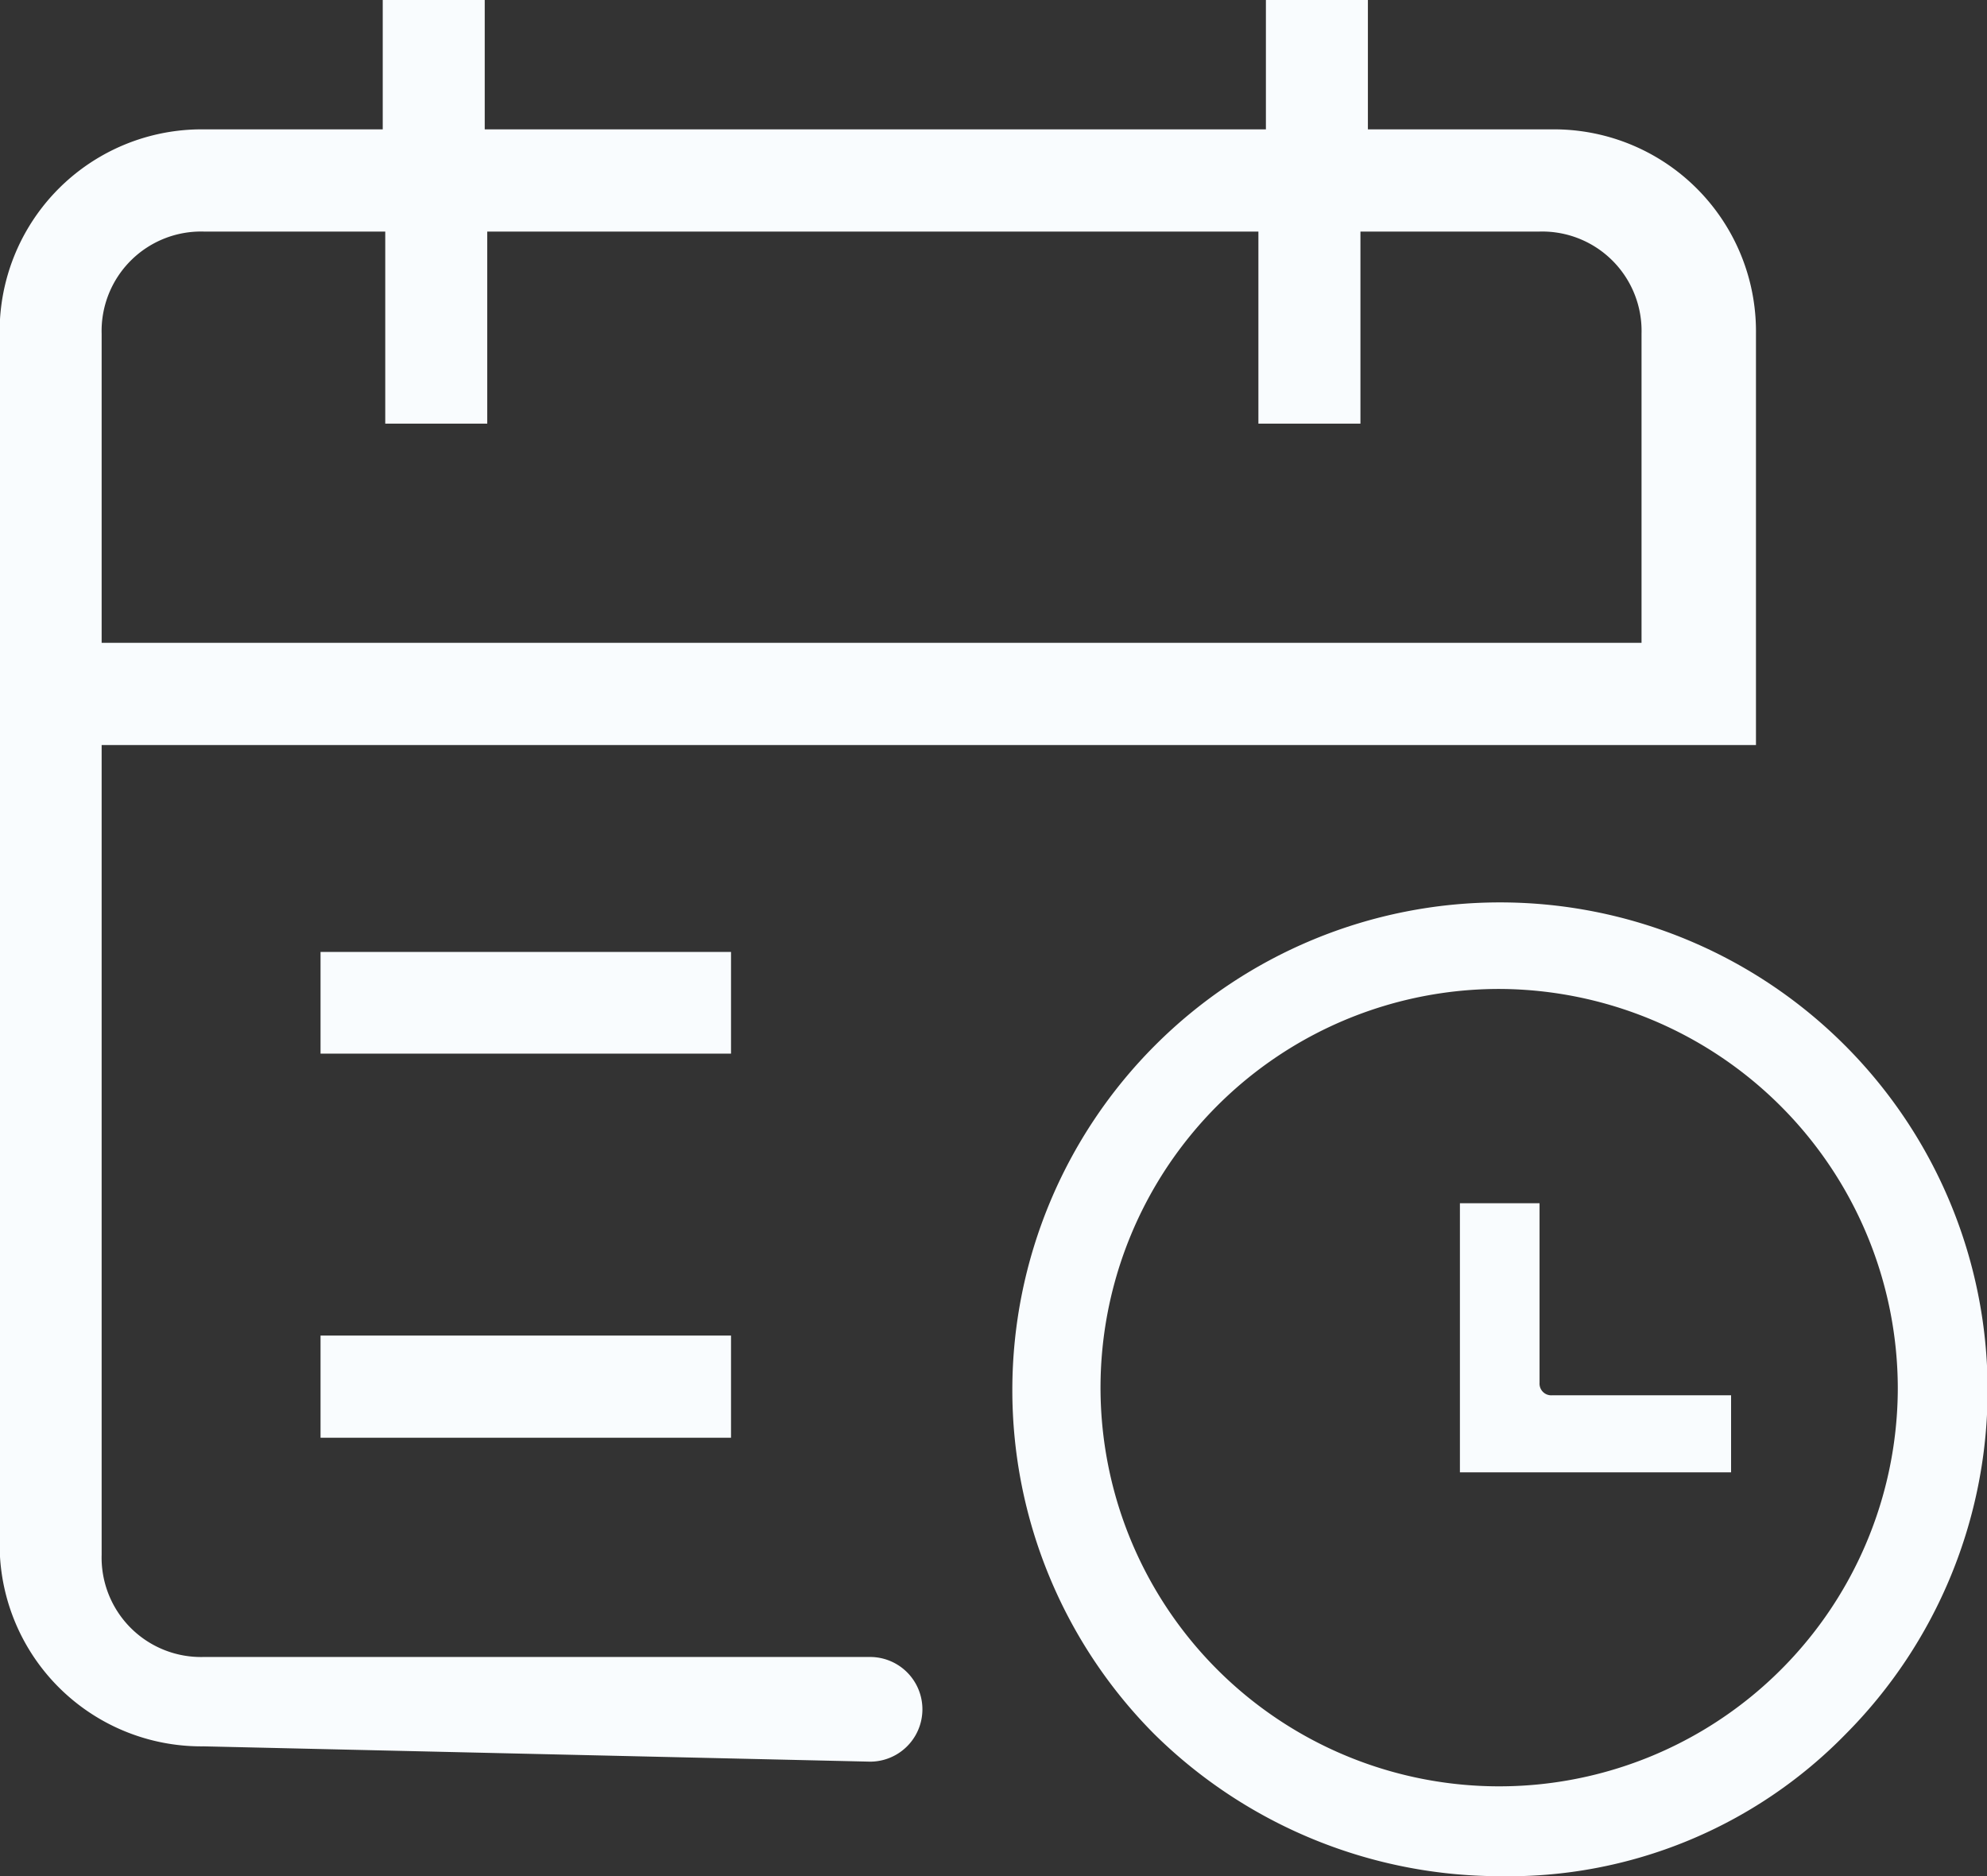
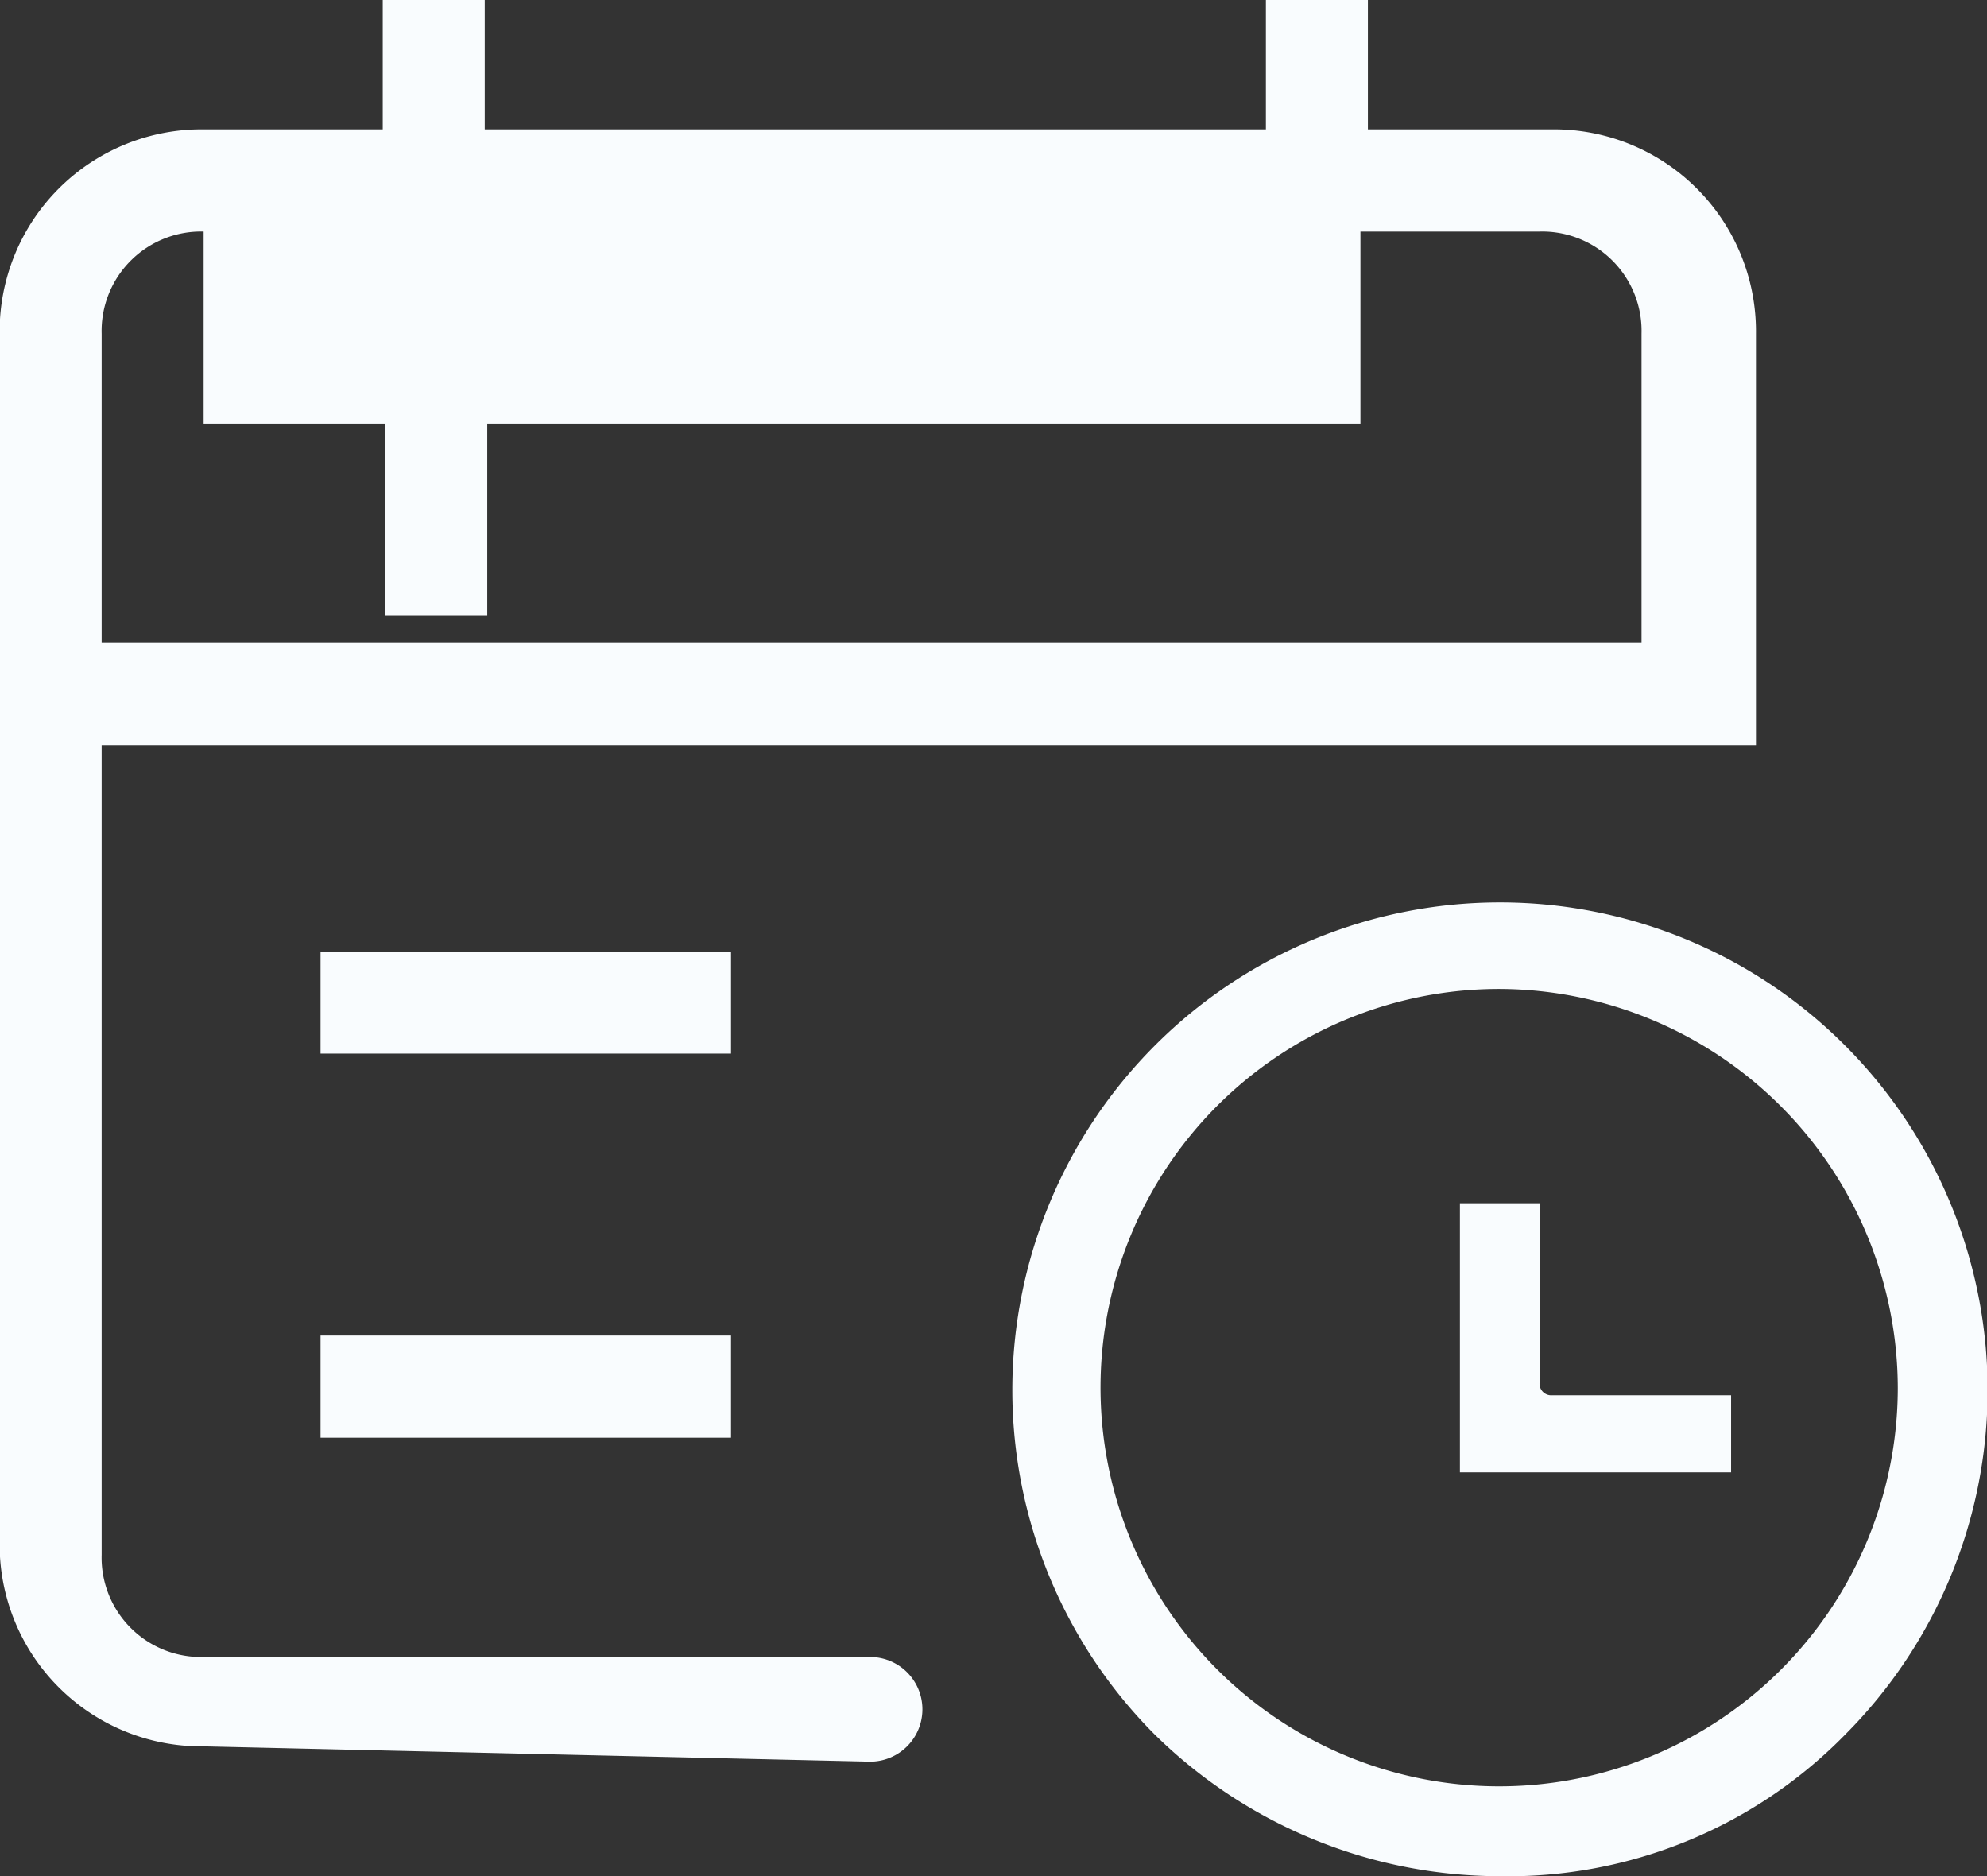
<svg xmlns="http://www.w3.org/2000/svg" width="40.25" height="38" viewBox="0 0 40.25 38">
  <rect x="0" y="0" width="40.25" height="38" fill="#333333" stroke="none" />
  <defs>
    <style>
      .cls-1 {
        fill: #f9fcfe;
        fill-rule: evenodd;
      }
    </style>
  </defs>
-   <path id="gongjuicimg2-1" class="cls-1" d="M778,4743.84a4.086,4.086,0,0,1-4.132-4.14v-24.47a4.092,4.092,0,0,1,4.132-4.14h3.628v-2.62h2.066v2.62h15.824v-2.62h2.066v2.62h3.729a4.092,4.092,0,0,1,4.132,4.14v8.33H775.934v16.4a2.013,2.013,0,0,0,2.066,2.07h13.5a1.06,1.06,0,0,1,0,2.12l-13.5-.31h0Zm0-30.68a2.014,2.014,0,0,0-2.066,2.07v6.26h31.193v-6.26a2.013,2.013,0,0,0-2.066-2.07h-3.628v3.89h-2.067v-3.89H783.745v3.89h-2.066v-3.89H778Zm2.368,14.59h8.315v2.06h-8.315v-2.06Zm0,7.77h8.315v2.07h-8.315v-2.07Zm23.08-2.73v5.5h5.493v-1.56h-3.628a0.237,0.237,0,0,1-.252-0.25v-3.64h-1.613v-0.05Zm0.807,13.68a9.981,9.981,0,0,1-7-2.88,9.878,9.878,0,1,1,14.009,0A9.55,9.55,0,0,1,804.255,4746.47Zm0-17.97a8.075,8.075,0,1,0,8.063,8.08,8.1,8.1,0,0,0-8.063-8.08h0Z" transform="translate(-773.875 -4708.47)" />
+   <path id="gongjuicimg2-1" class="cls-1" d="M778,4743.84a4.086,4.086,0,0,1-4.132-4.14v-24.47a4.092,4.092,0,0,1,4.132-4.14h3.628v-2.62h2.066v2.62h15.824v-2.62h2.066v2.62h3.729a4.092,4.092,0,0,1,4.132,4.14v8.33H775.934v16.4a2.013,2.013,0,0,0,2.066,2.07h13.5a1.06,1.06,0,0,1,0,2.12l-13.5-.31h0Zm0-30.68a2.014,2.014,0,0,0-2.066,2.07v6.26h31.193v-6.26a2.013,2.013,0,0,0-2.066-2.07h-3.628v3.89h-2.067H783.745v3.89h-2.066v-3.89H778Zm2.368,14.59h8.315v2.06h-8.315v-2.06Zm0,7.77h8.315v2.07h-8.315v-2.07Zm23.08-2.73v5.5h5.493v-1.56h-3.628a0.237,0.237,0,0,1-.252-0.25v-3.64h-1.613v-0.05Zm0.807,13.68a9.981,9.981,0,0,1-7-2.88,9.878,9.878,0,1,1,14.009,0A9.55,9.55,0,0,1,804.255,4746.47Zm0-17.97a8.075,8.075,0,1,0,8.063,8.08,8.1,8.1,0,0,0-8.063-8.08h0Z" transform="translate(-773.875 -4708.47)" />
</svg>